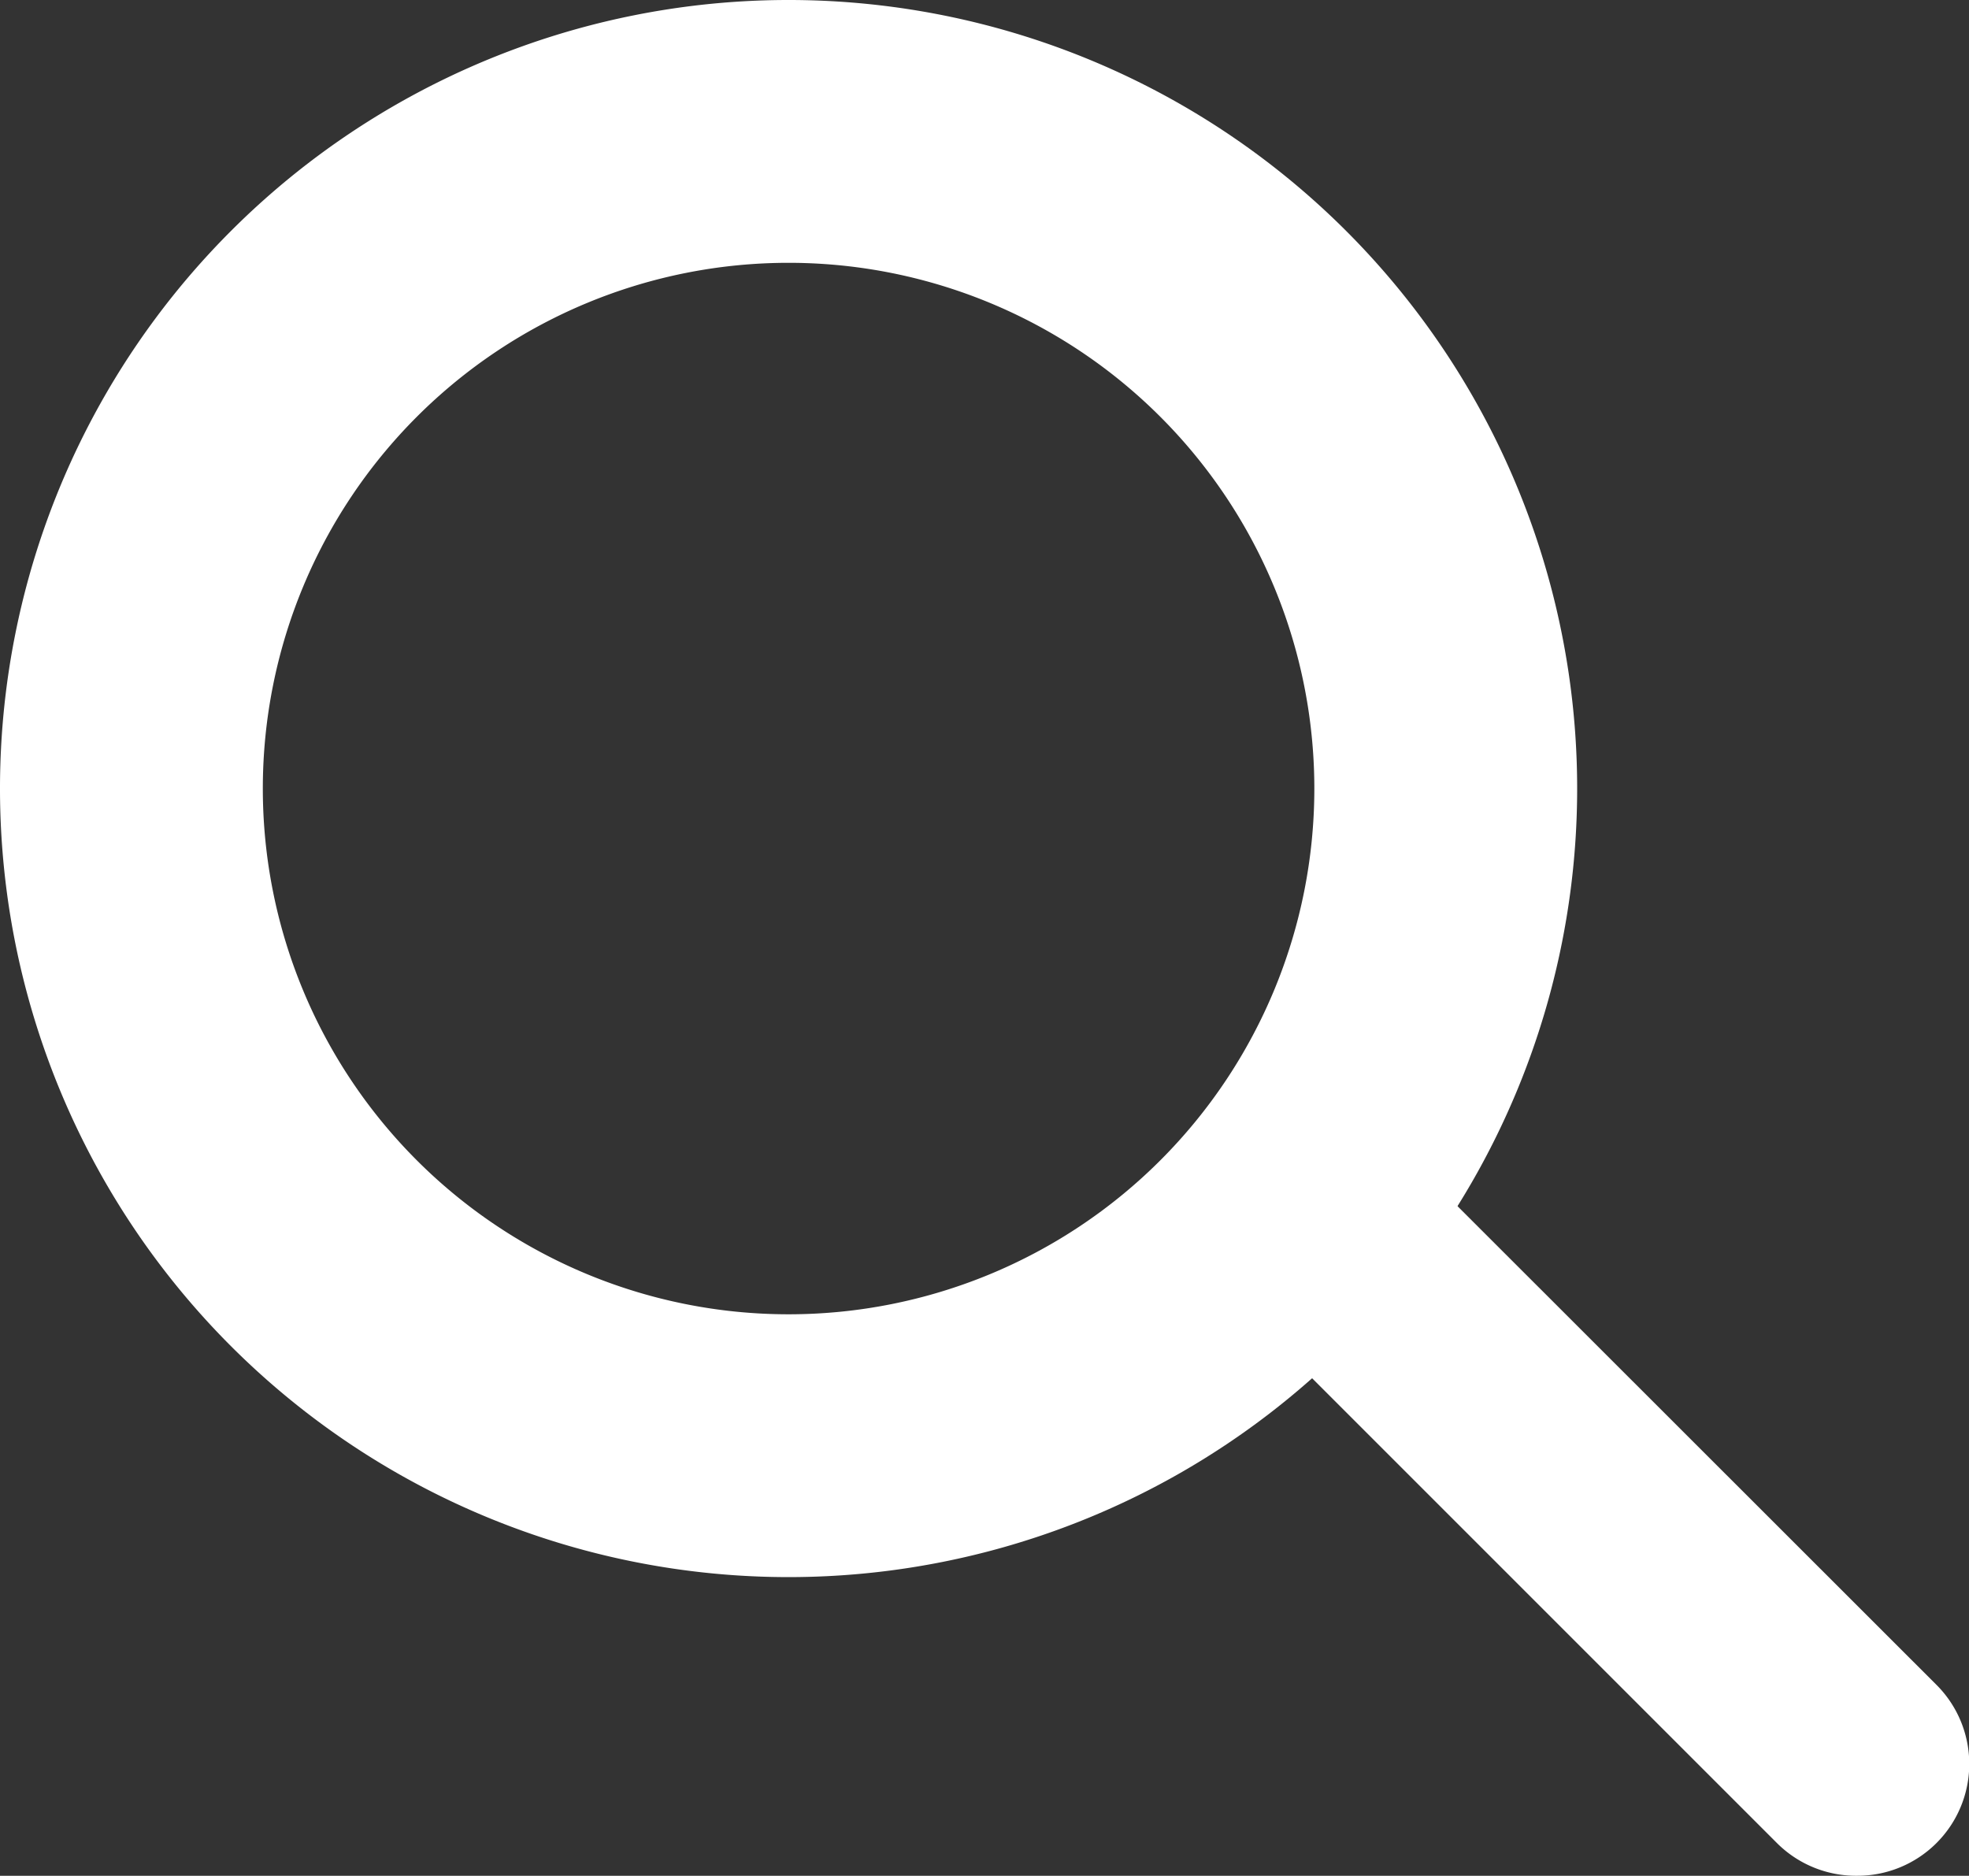
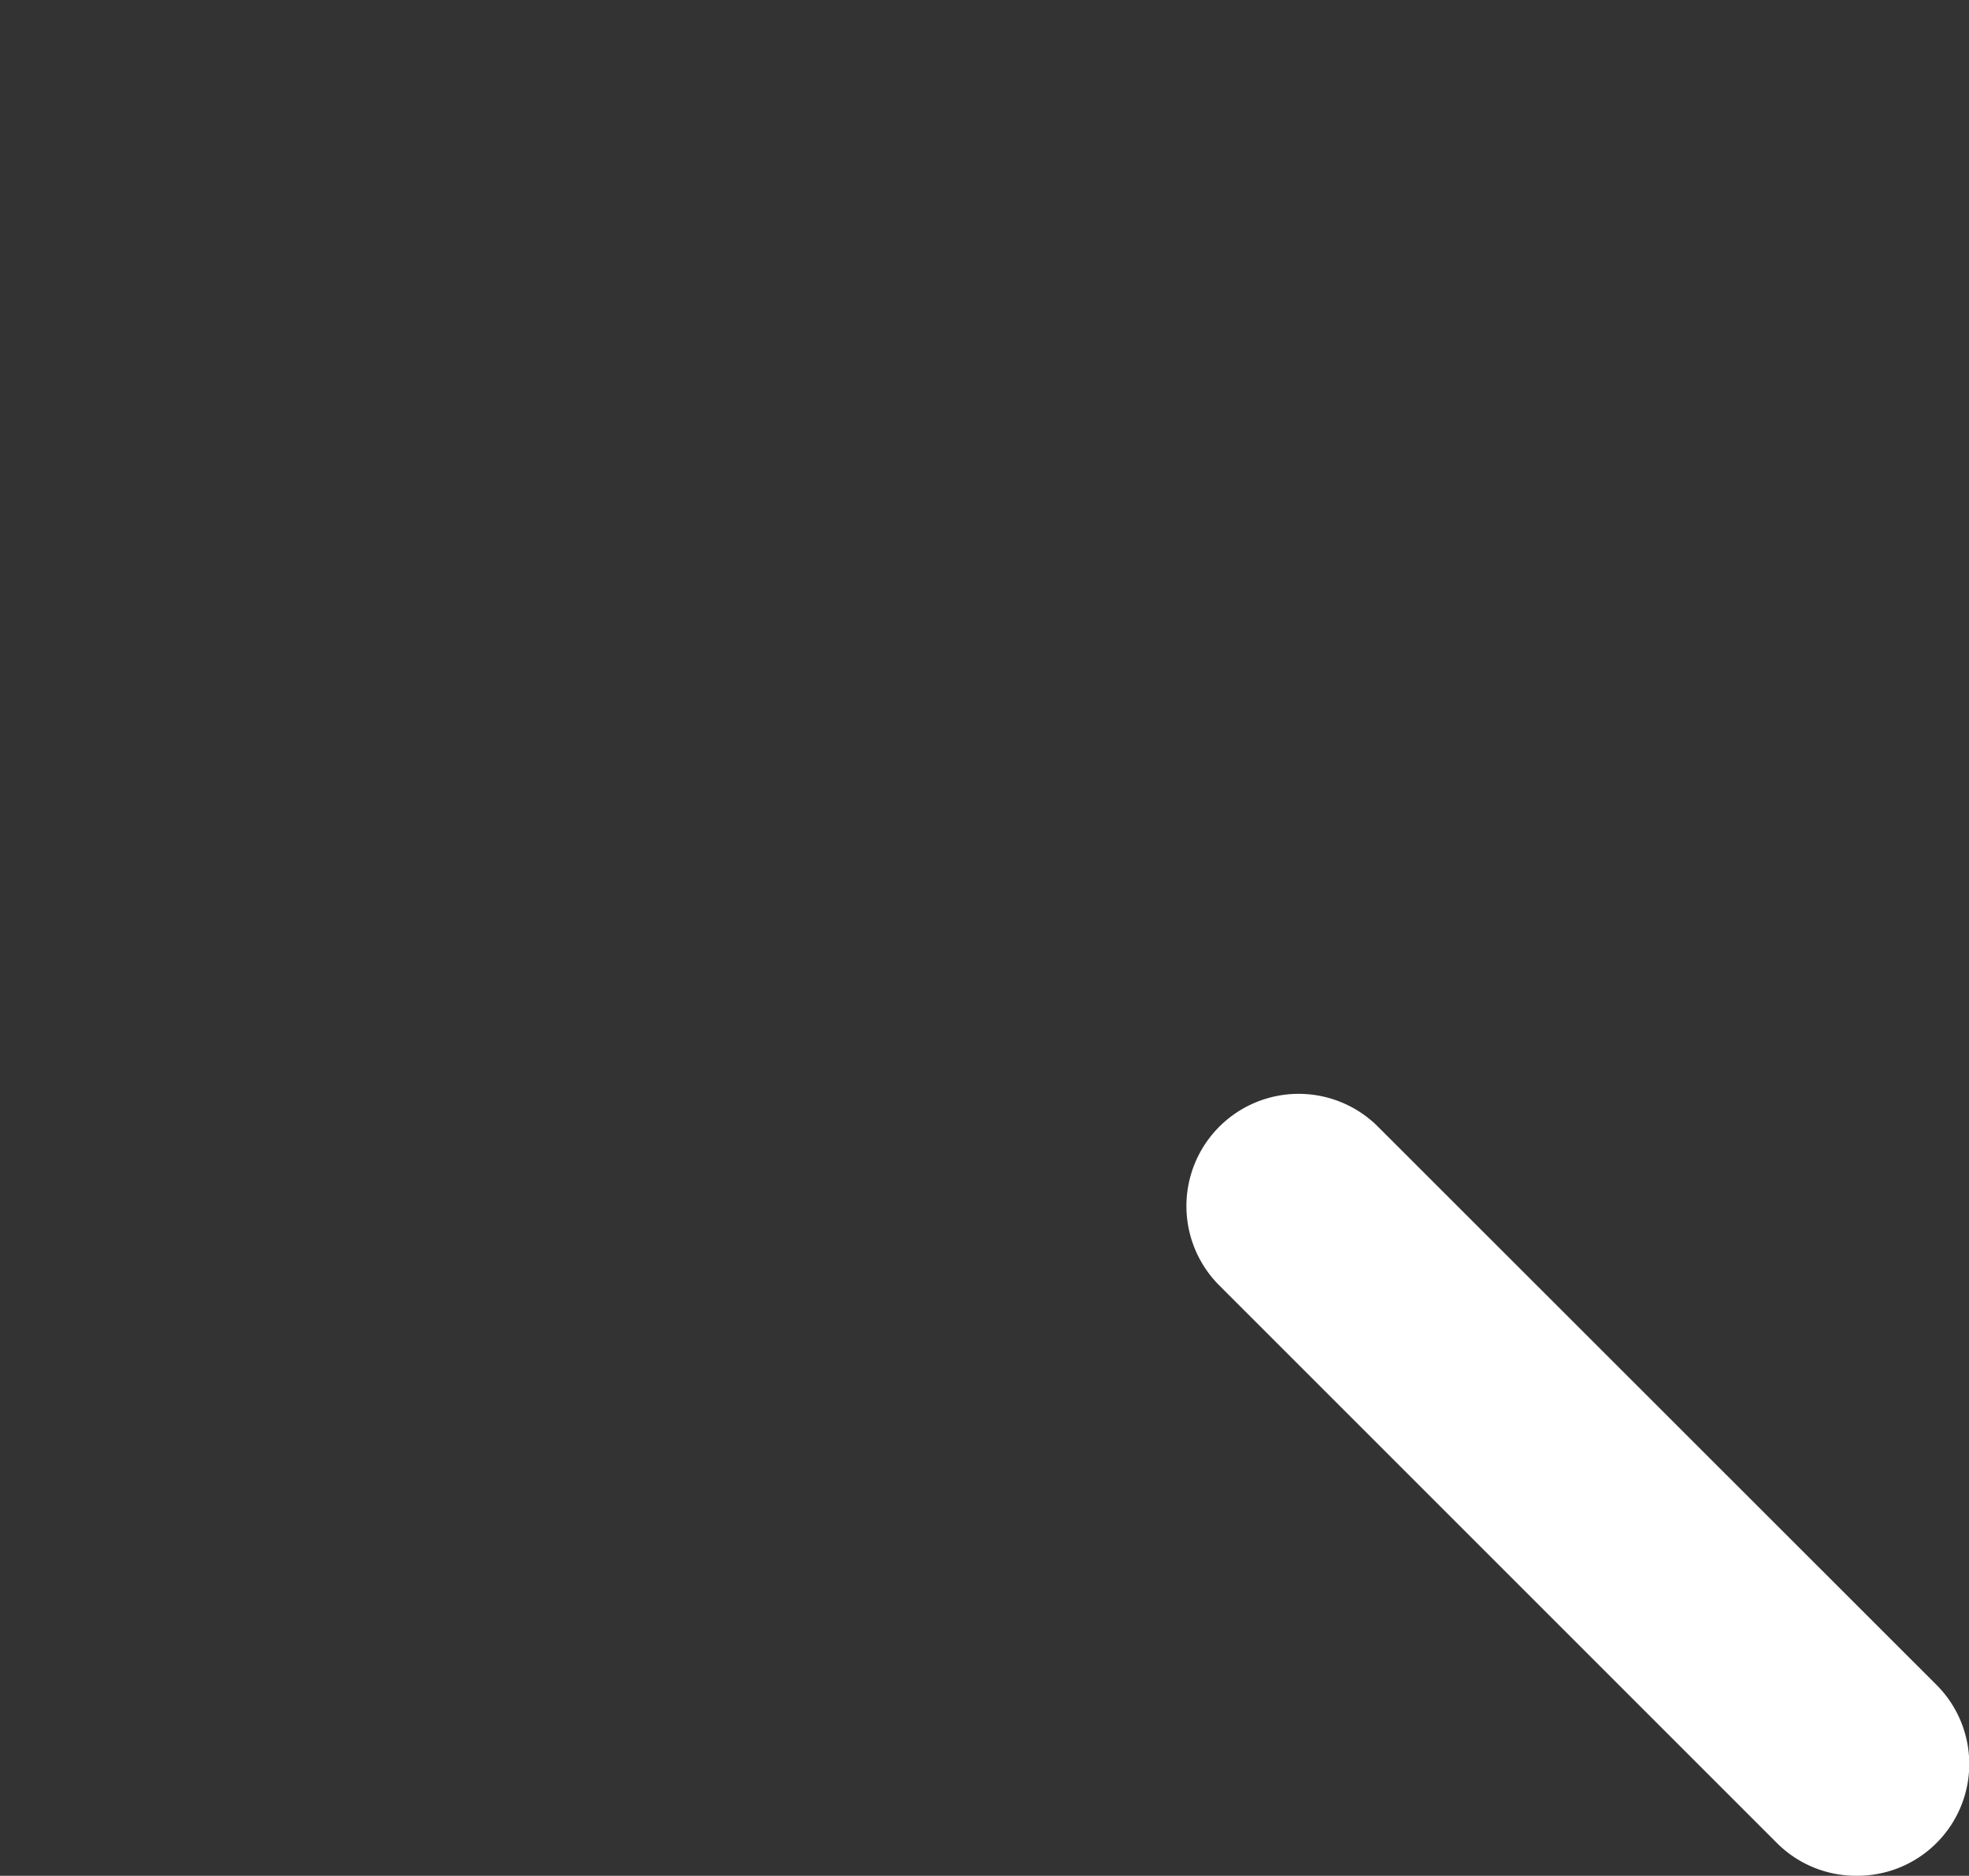
<svg xmlns="http://www.w3.org/2000/svg" id="Calque_2" data-name="Calque 2" width="18.894" height="18" viewBox="0 0 18.894 18">
  <rect x="0" y="0" width="18.894" height="18" fill="#333333" stroke="none" />
  <g id="search">
    <g id="icon">
-       <path id="Tracé_71" data-name="Tracé 71" d="M7.567,15.134a7.567,7.567,0,1,1,7.567-7.567,7.567,7.567,0,0,1-7.567,7.567Zm0-12.612a5.045,5.045,0,1,0,5.045,5.045A5.045,5.045,0,0,0,7.567,2.522Z" fill="#fff" />
      <path id="Tracé_72" data-name="Tracé 72" d="M15.435,16.508a1.073,1.073,0,0,1-.761-.311L9.311,10.834a1.077,1.077,0,0,1,1.523-1.523L16.2,14.674a1.073,1.073,0,0,1-.761,1.834Z" transform="translate(2.38 1.492)" fill="#fff" />
    </g>
  </g>
</svg>